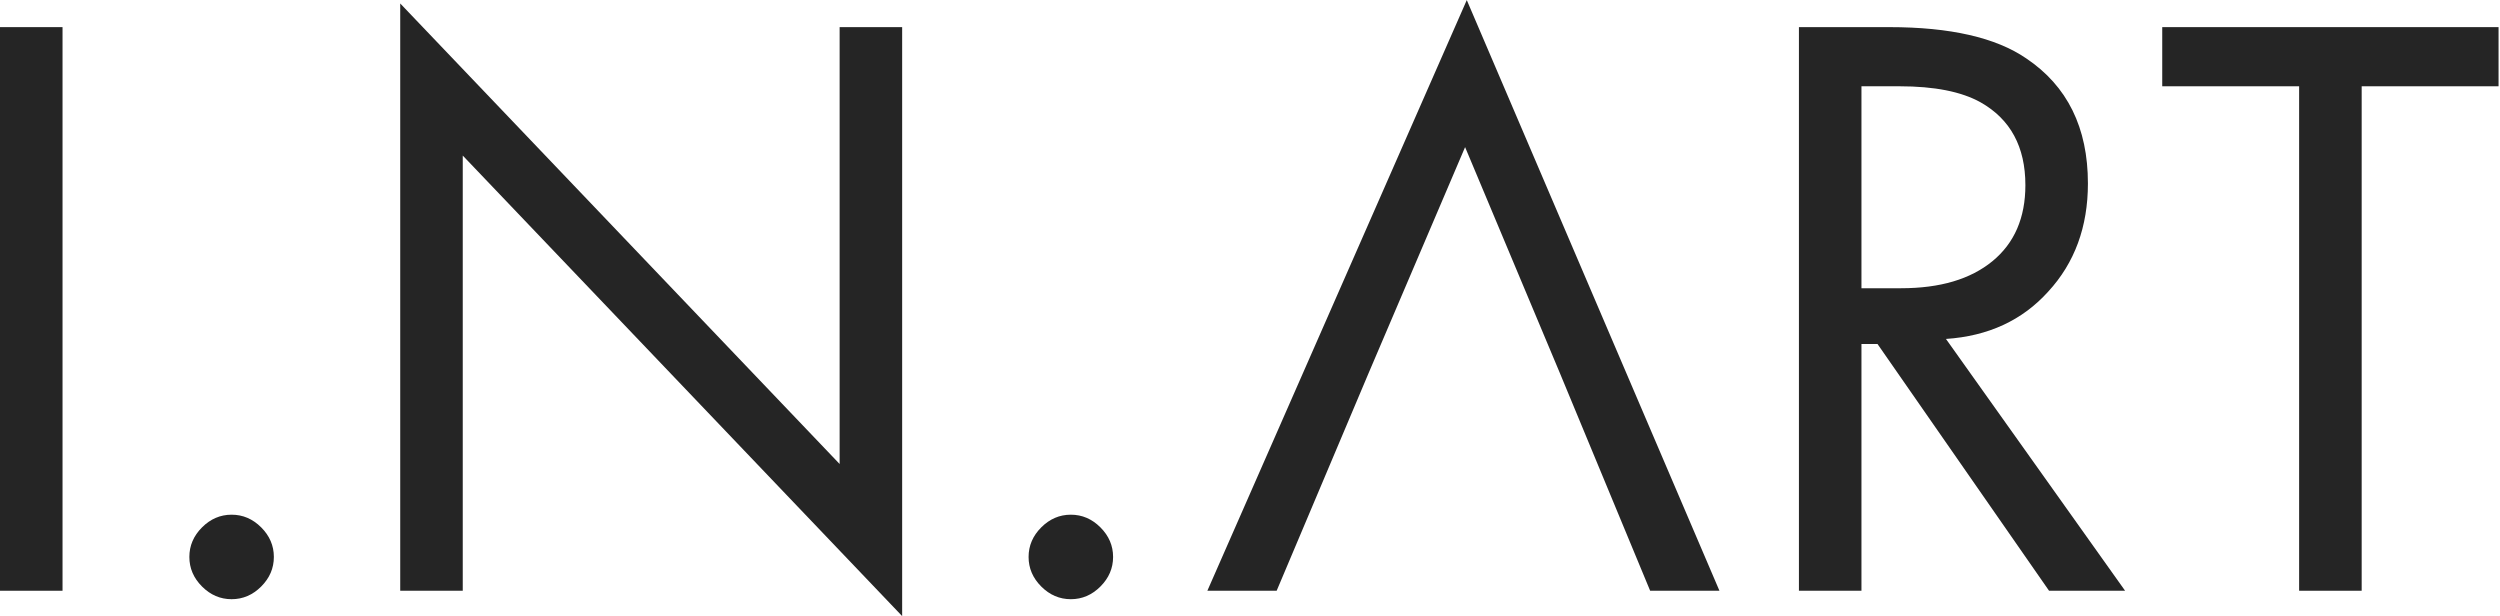
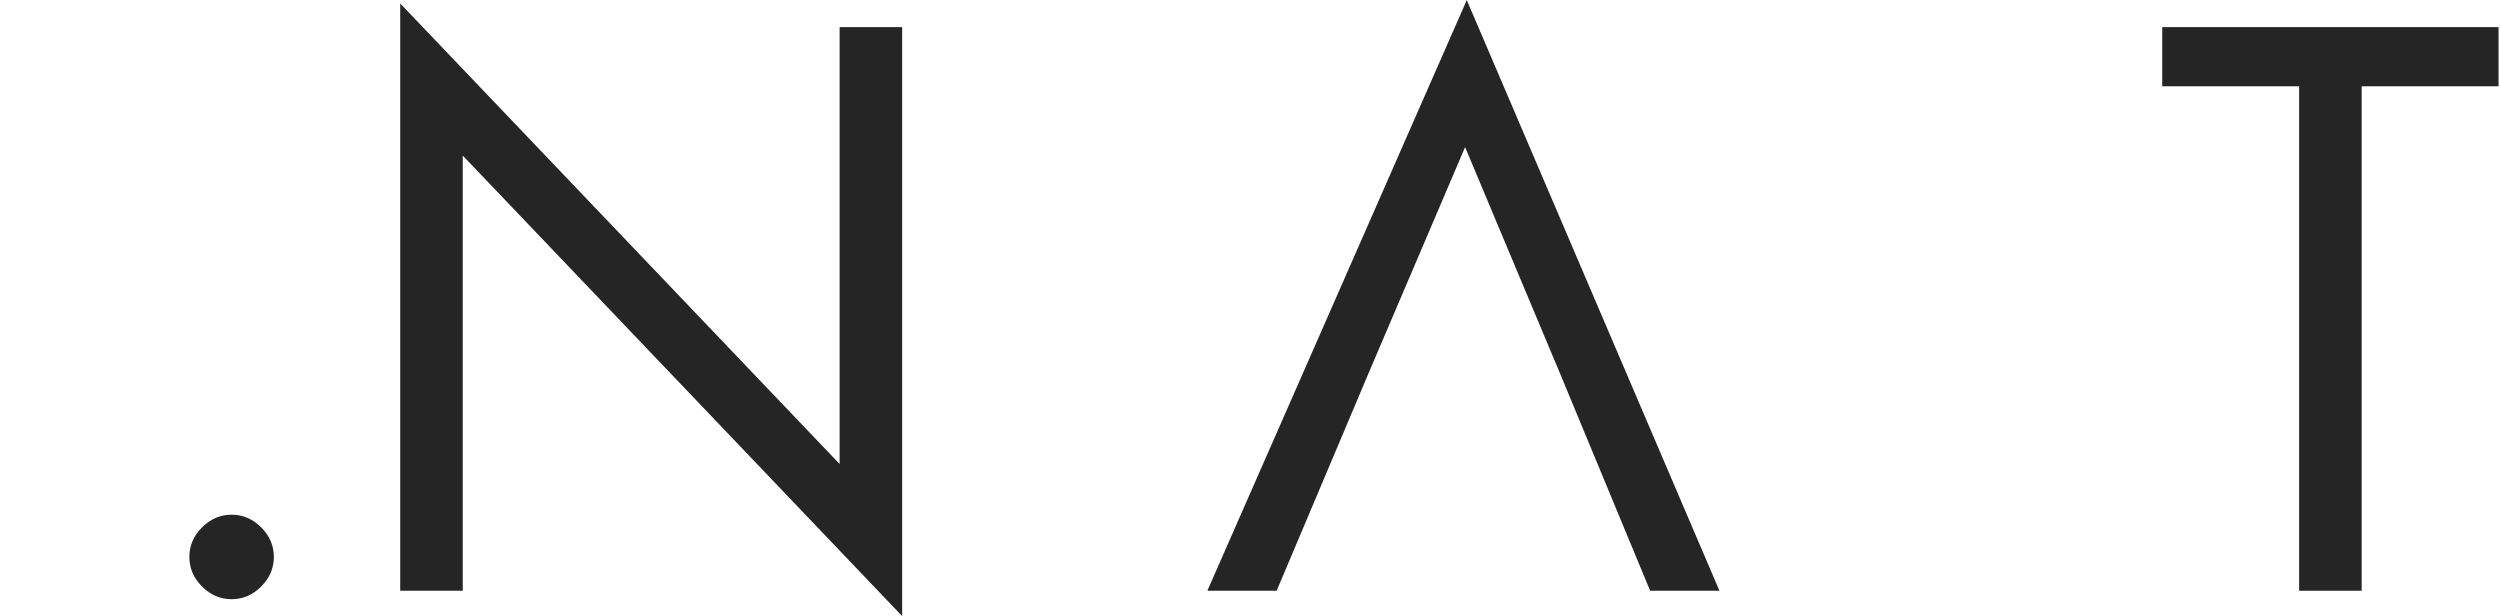
<svg xmlns="http://www.w3.org/2000/svg" width="1071" height="264" viewBox="0 0 1071 264" fill="none">
-   <path d="M0 11.622H26.788V253.076H0V11.622Z" fill="#252525" />
  <path d="M86.552 251.266C82.932 247.646 81.122 243.423 81.122 238.596C81.122 233.769 82.932 229.546 86.552 225.926C90.172 222.306 94.395 220.496 99.222 220.496C104.049 220.496 108.272 222.306 111.892 225.926C115.512 229.546 117.322 233.769 117.322 238.596C117.322 243.423 115.512 247.646 111.892 251.266C108.272 254.886 104.049 256.696 99.222 256.696C94.395 256.696 90.172 254.886 86.552 251.266Z" fill="#252525" />
  <path d="M198.243 253.076H171.455V1.486L359.695 198.776V11.622H386.483V263.936L198.243 66.646V253.076Z" fill="#252525" />
-   <path d="M446.077 251.266C442.457 247.646 440.647 243.423 440.647 238.596C440.647 233.769 442.457 229.546 446.077 225.926C449.697 222.306 453.921 220.496 458.747 220.496C463.574 220.496 467.797 222.306 471.417 225.926C475.037 229.546 476.847 233.769 476.847 238.596C476.847 243.423 475.037 247.646 471.417 251.266C467.797 254.886 463.574 256.696 458.747 256.696C453.921 256.696 449.697 254.886 446.077 251.266Z" fill="#252525" />
  <path d="M706.923 253.076L668.189 159.68H586.377L546.919 253.076H517.235L628.369 0.038L736.607 253.076H706.923ZM586.377 159.68H668.189L627.645 63.026L586.377 159.68Z" fill="#252525" />
-   <path d="M770.66 11.622H809.394C835.458 11.622 855.006 16.087 868.038 25.016C885.655 36.841 894.464 54.7 894.464 78.592C894.464 97.175 888.793 112.62 877.45 124.928C866.349 137.236 851.748 143.993 833.648 145.2L910.392 253.076H877.812L804.326 147.372H797.448V253.076H770.66V11.622ZM797.448 36.962V123.48H814.462C831.114 123.48 844.146 119.619 853.558 111.896C862.97 104.173 867.676 93.313 867.676 79.316C867.676 62.905 861.281 51.08 848.49 43.84C840.285 39.255 828.701 36.962 813.738 36.962H797.448Z" fill="#252525" />
  <path d="M1070.38 36.962H1011.74V253.076H984.947V36.962H926.303V11.622H1070.38V36.962Z" fill="#252525" />
</svg>